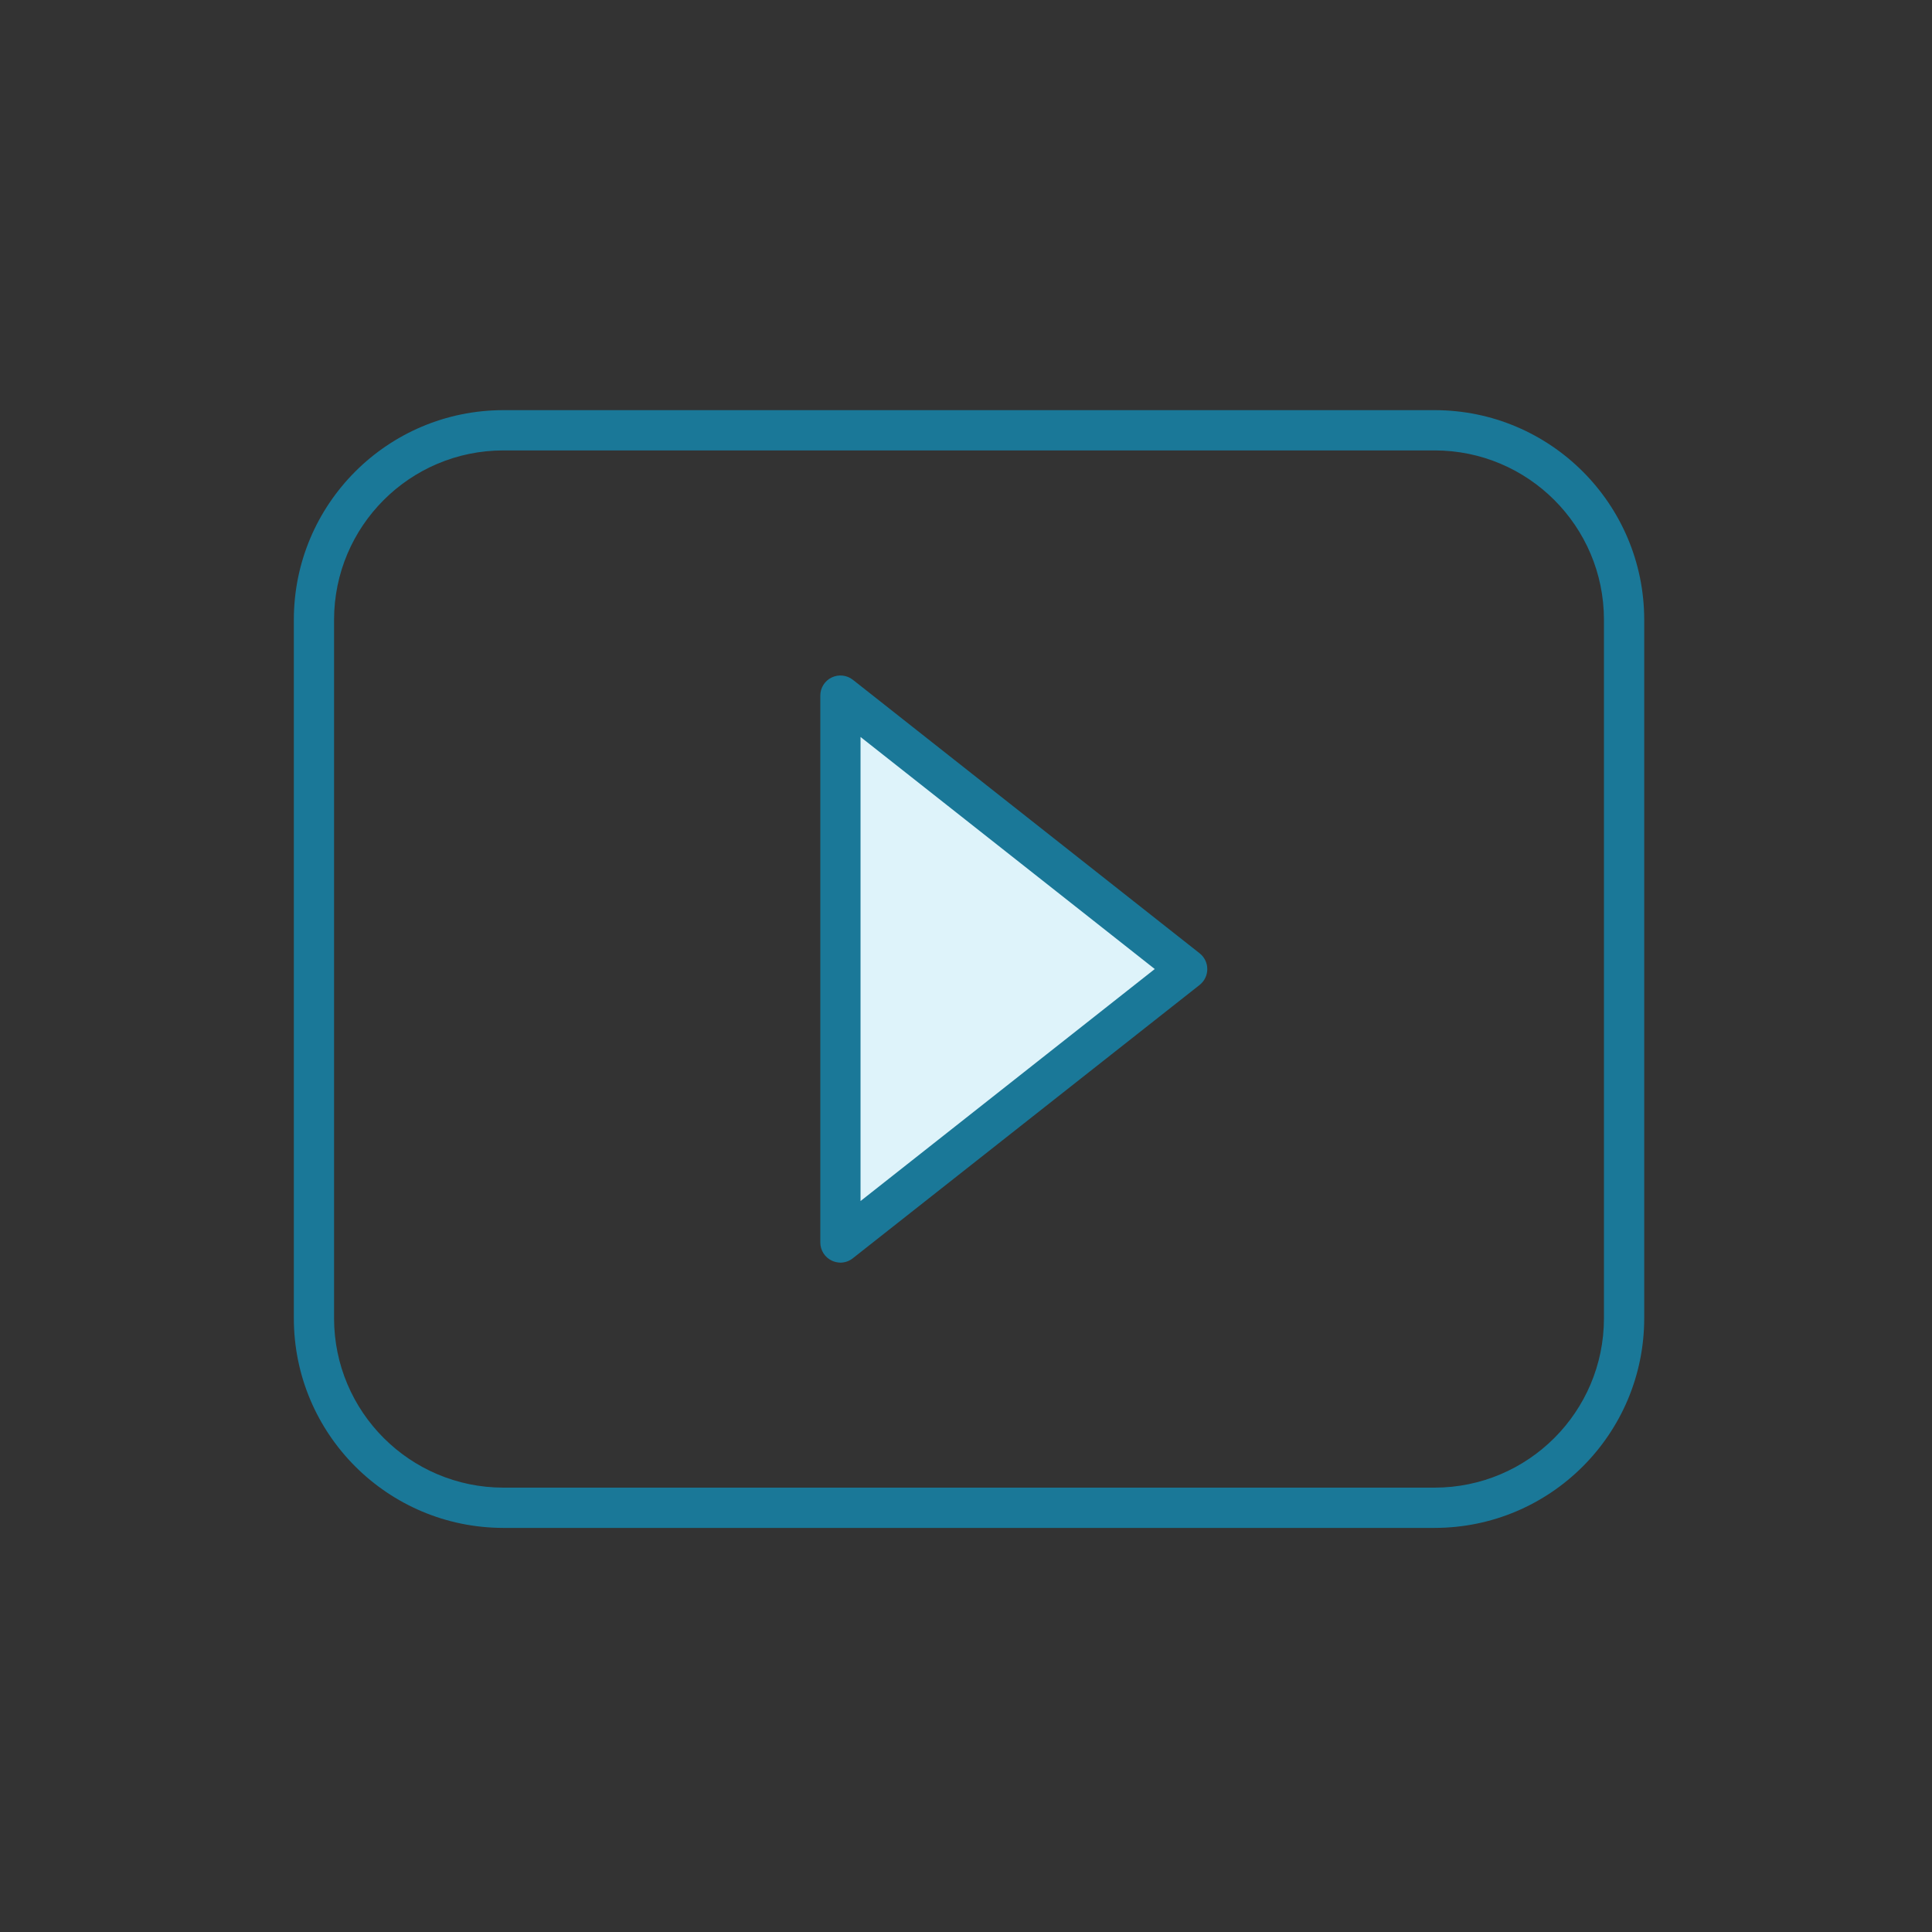
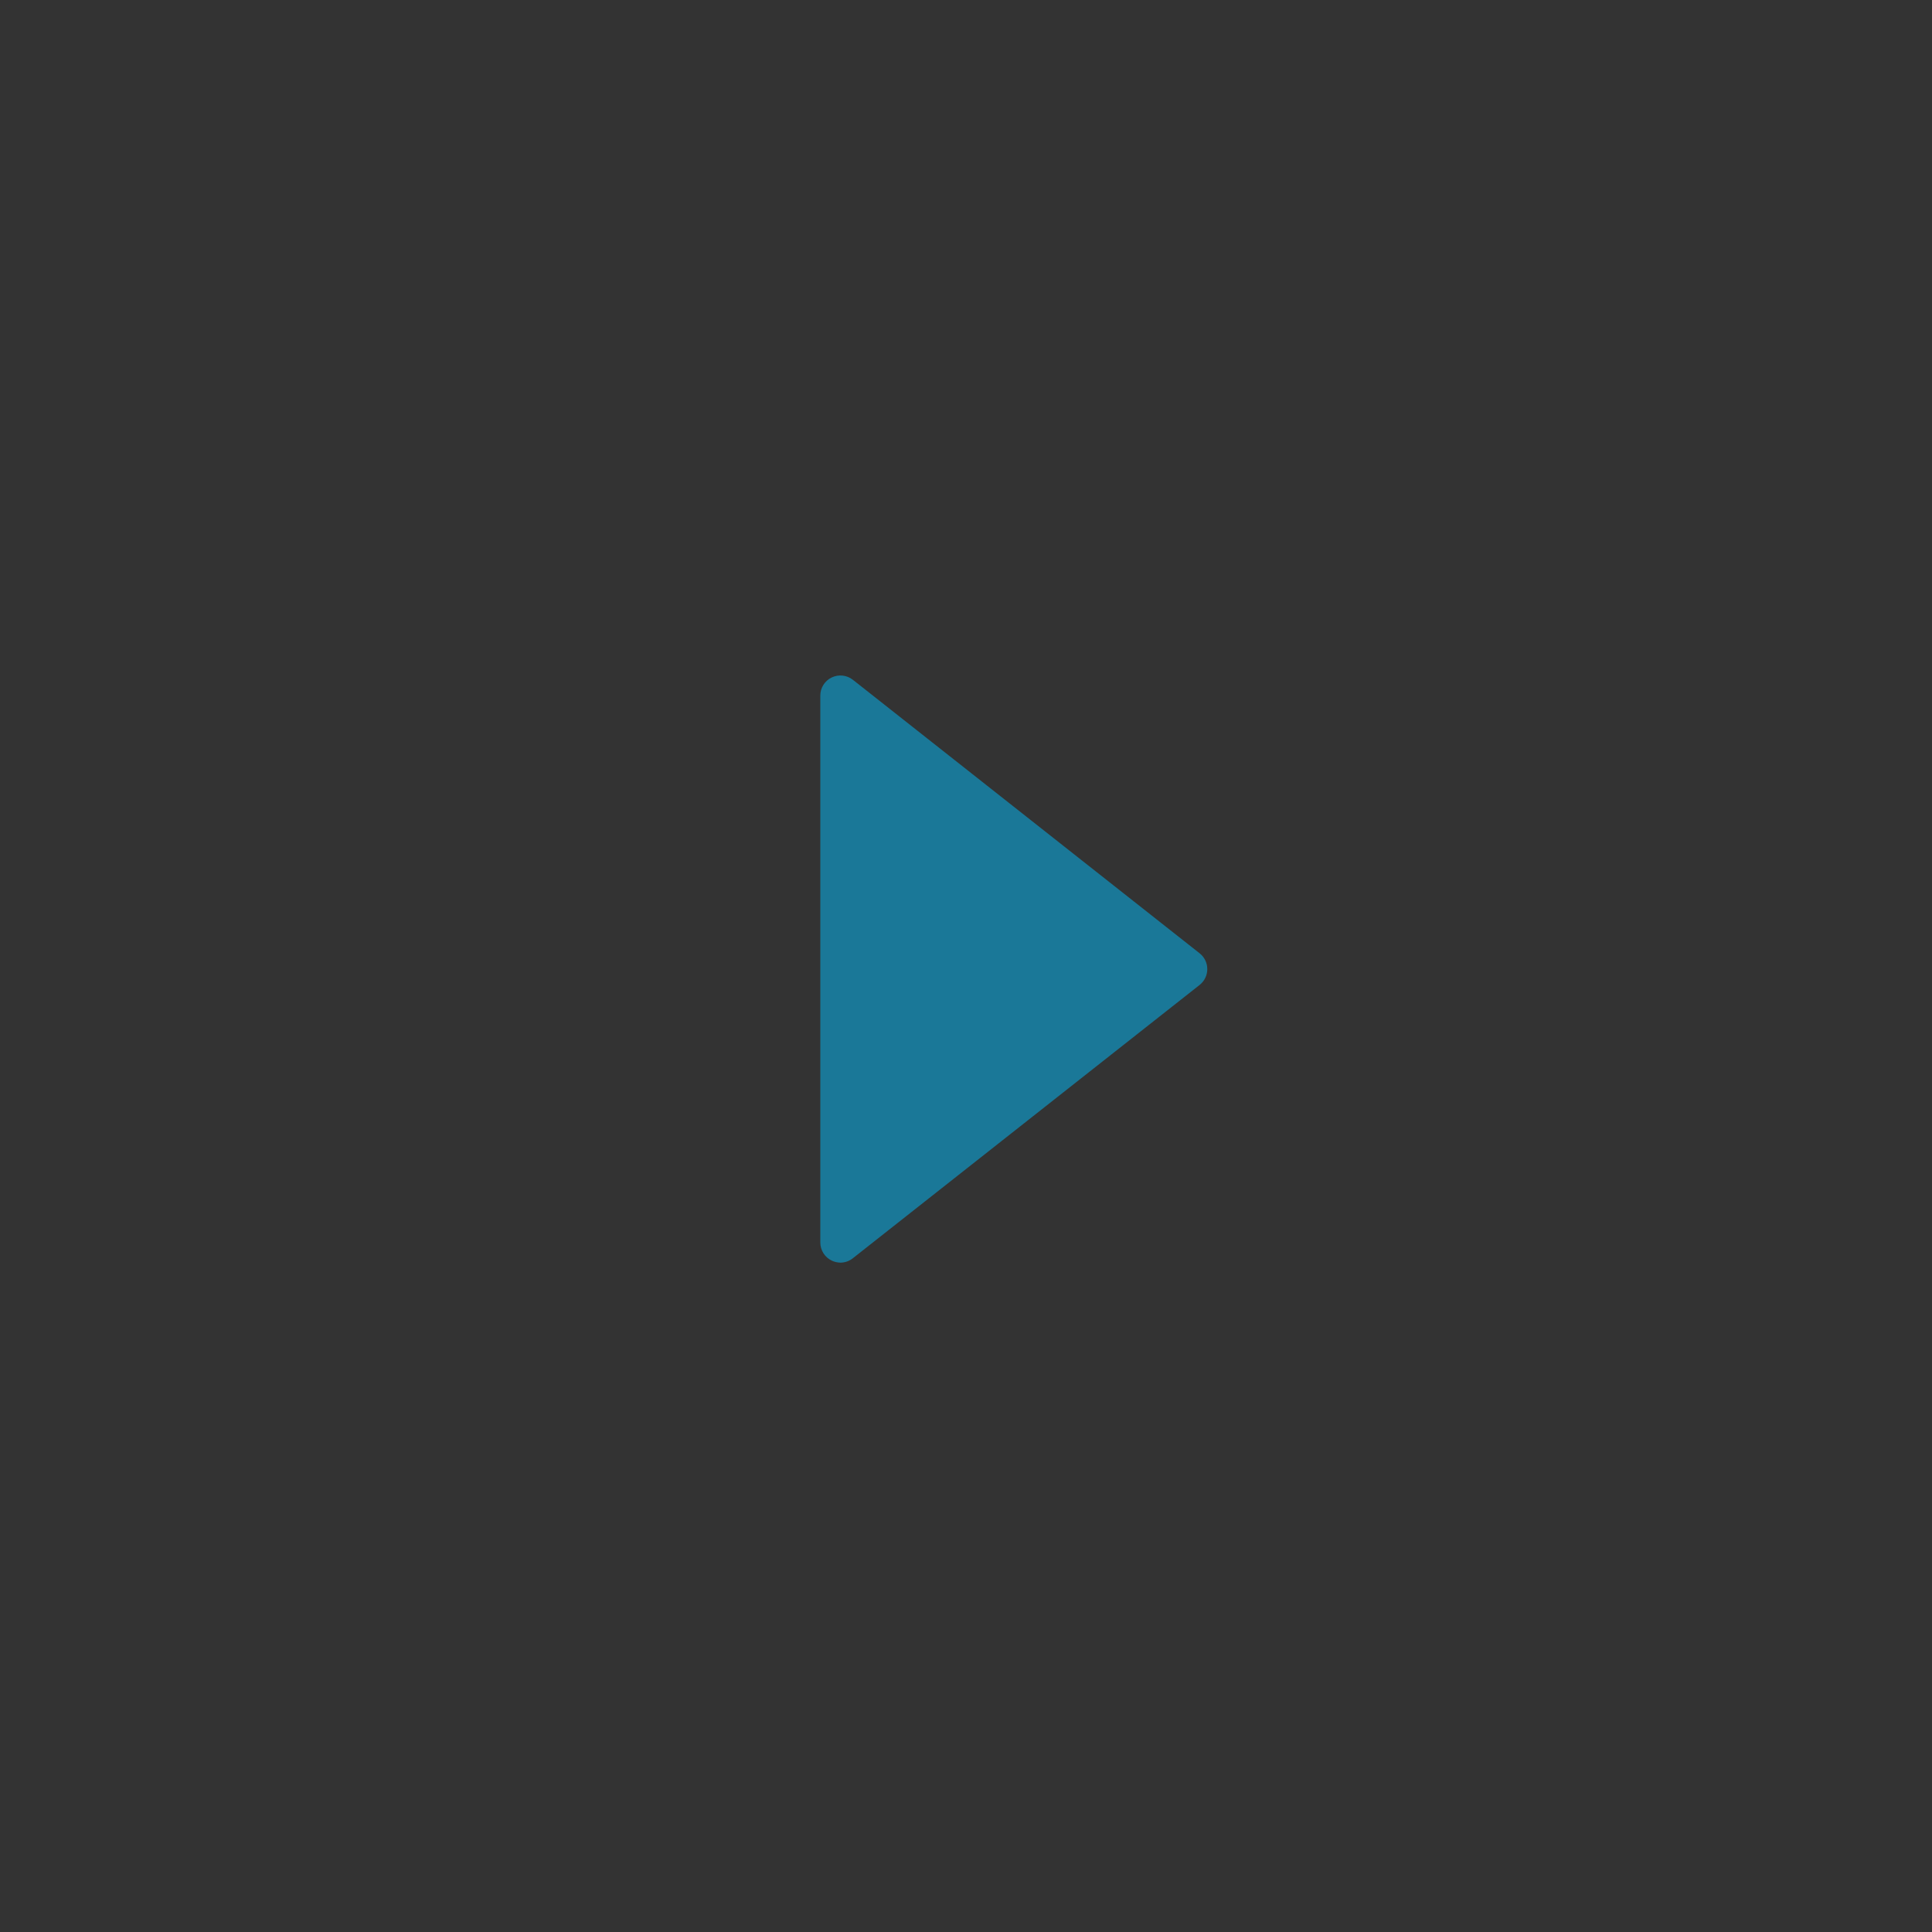
<svg xmlns="http://www.w3.org/2000/svg" width="44px" height="44px" viewBox="0 0 44 44" version="1.1">
  <rect x="0" y="0" width="44" height="44" fill="#333333" stroke="none" />
  <title>video-seo</title>
  <g id="Page-1" stroke="none" stroke-width="1" fill="none" fill-rule="evenodd">
    <g id="header-services-dropdown-revamp-9" transform="translate(-703, -153)">
      <g id="Group-57" transform="translate(0, 72)">
        <g id="Group-9" transform="translate(395, 75)">
          <g id="Group-43" transform="translate(300, 0)">
            <g id="video-seo" transform="translate(8, 6)">
              <rect id="Rectangle" x="0" y="0" width="44" height="44" />
              <polygon id="Path" fill="#DEF3FA" fill-rule="nonzero" points="19.14 15.84 19.14 28.297 27.037 22.069" />
-               <path d="M19.14,28.756 C19.072,28.754 19.005,28.739 18.943,28.71 C18.784,28.634 18.682,28.474 18.682,28.297 L18.682,15.84 C18.682,15.665 18.783,15.505 18.941,15.429 C19.099,15.353 19.287,15.374 19.424,15.482 L27.321,21.711 C27.431,21.798 27.495,21.929 27.495,22.069 C27.496,22.21 27.432,22.343 27.321,22.431 L19.424,28.655 C19.344,28.72 19.243,28.755 19.14,28.756 Z M19.598,16.784 L19.598,27.353 L26.299,22.069 L19.598,16.784 Z" id="Shape" fill="#1A7898" fill-rule="nonzero" />
-               <path d="M32.675,34.797 L11.463,34.797 C8.829,34.794 6.694,32.659 6.692,30.025 L6.692,14.112 C6.694,11.478 8.829,9.343 11.463,9.341 L32.675,9.341 C35.309,9.343 37.443,11.478 37.446,14.112 L37.446,30.025 C37.443,32.659 35.309,34.794 32.675,34.797 Z M11.463,10.258 C9.335,10.26 7.611,11.984 7.608,14.112 L7.608,30.025 C7.611,32.153 9.335,33.877 11.463,33.88 L32.675,33.88 C34.802,33.877 36.527,32.153 36.529,30.025 L36.529,14.112 C36.527,11.984 34.802,10.26 32.675,10.258 L11.463,10.258 Z" id="Shape" fill="#1A7898" fill-rule="nonzero" />
+               <path d="M19.14,28.756 C19.072,28.754 19.005,28.739 18.943,28.71 C18.784,28.634 18.682,28.474 18.682,28.297 L18.682,15.84 C18.682,15.665 18.783,15.505 18.941,15.429 C19.099,15.353 19.287,15.374 19.424,15.482 L27.321,21.711 C27.431,21.798 27.495,21.929 27.495,22.069 C27.496,22.21 27.432,22.343 27.321,22.431 L19.424,28.655 C19.344,28.72 19.243,28.755 19.14,28.756 Z M19.598,16.784 L19.598,27.353 L19.598,16.784 Z" id="Shape" fill="#1A7898" fill-rule="nonzero" />
            </g>
          </g>
        </g>
      </g>
    </g>
  </g>
</svg>